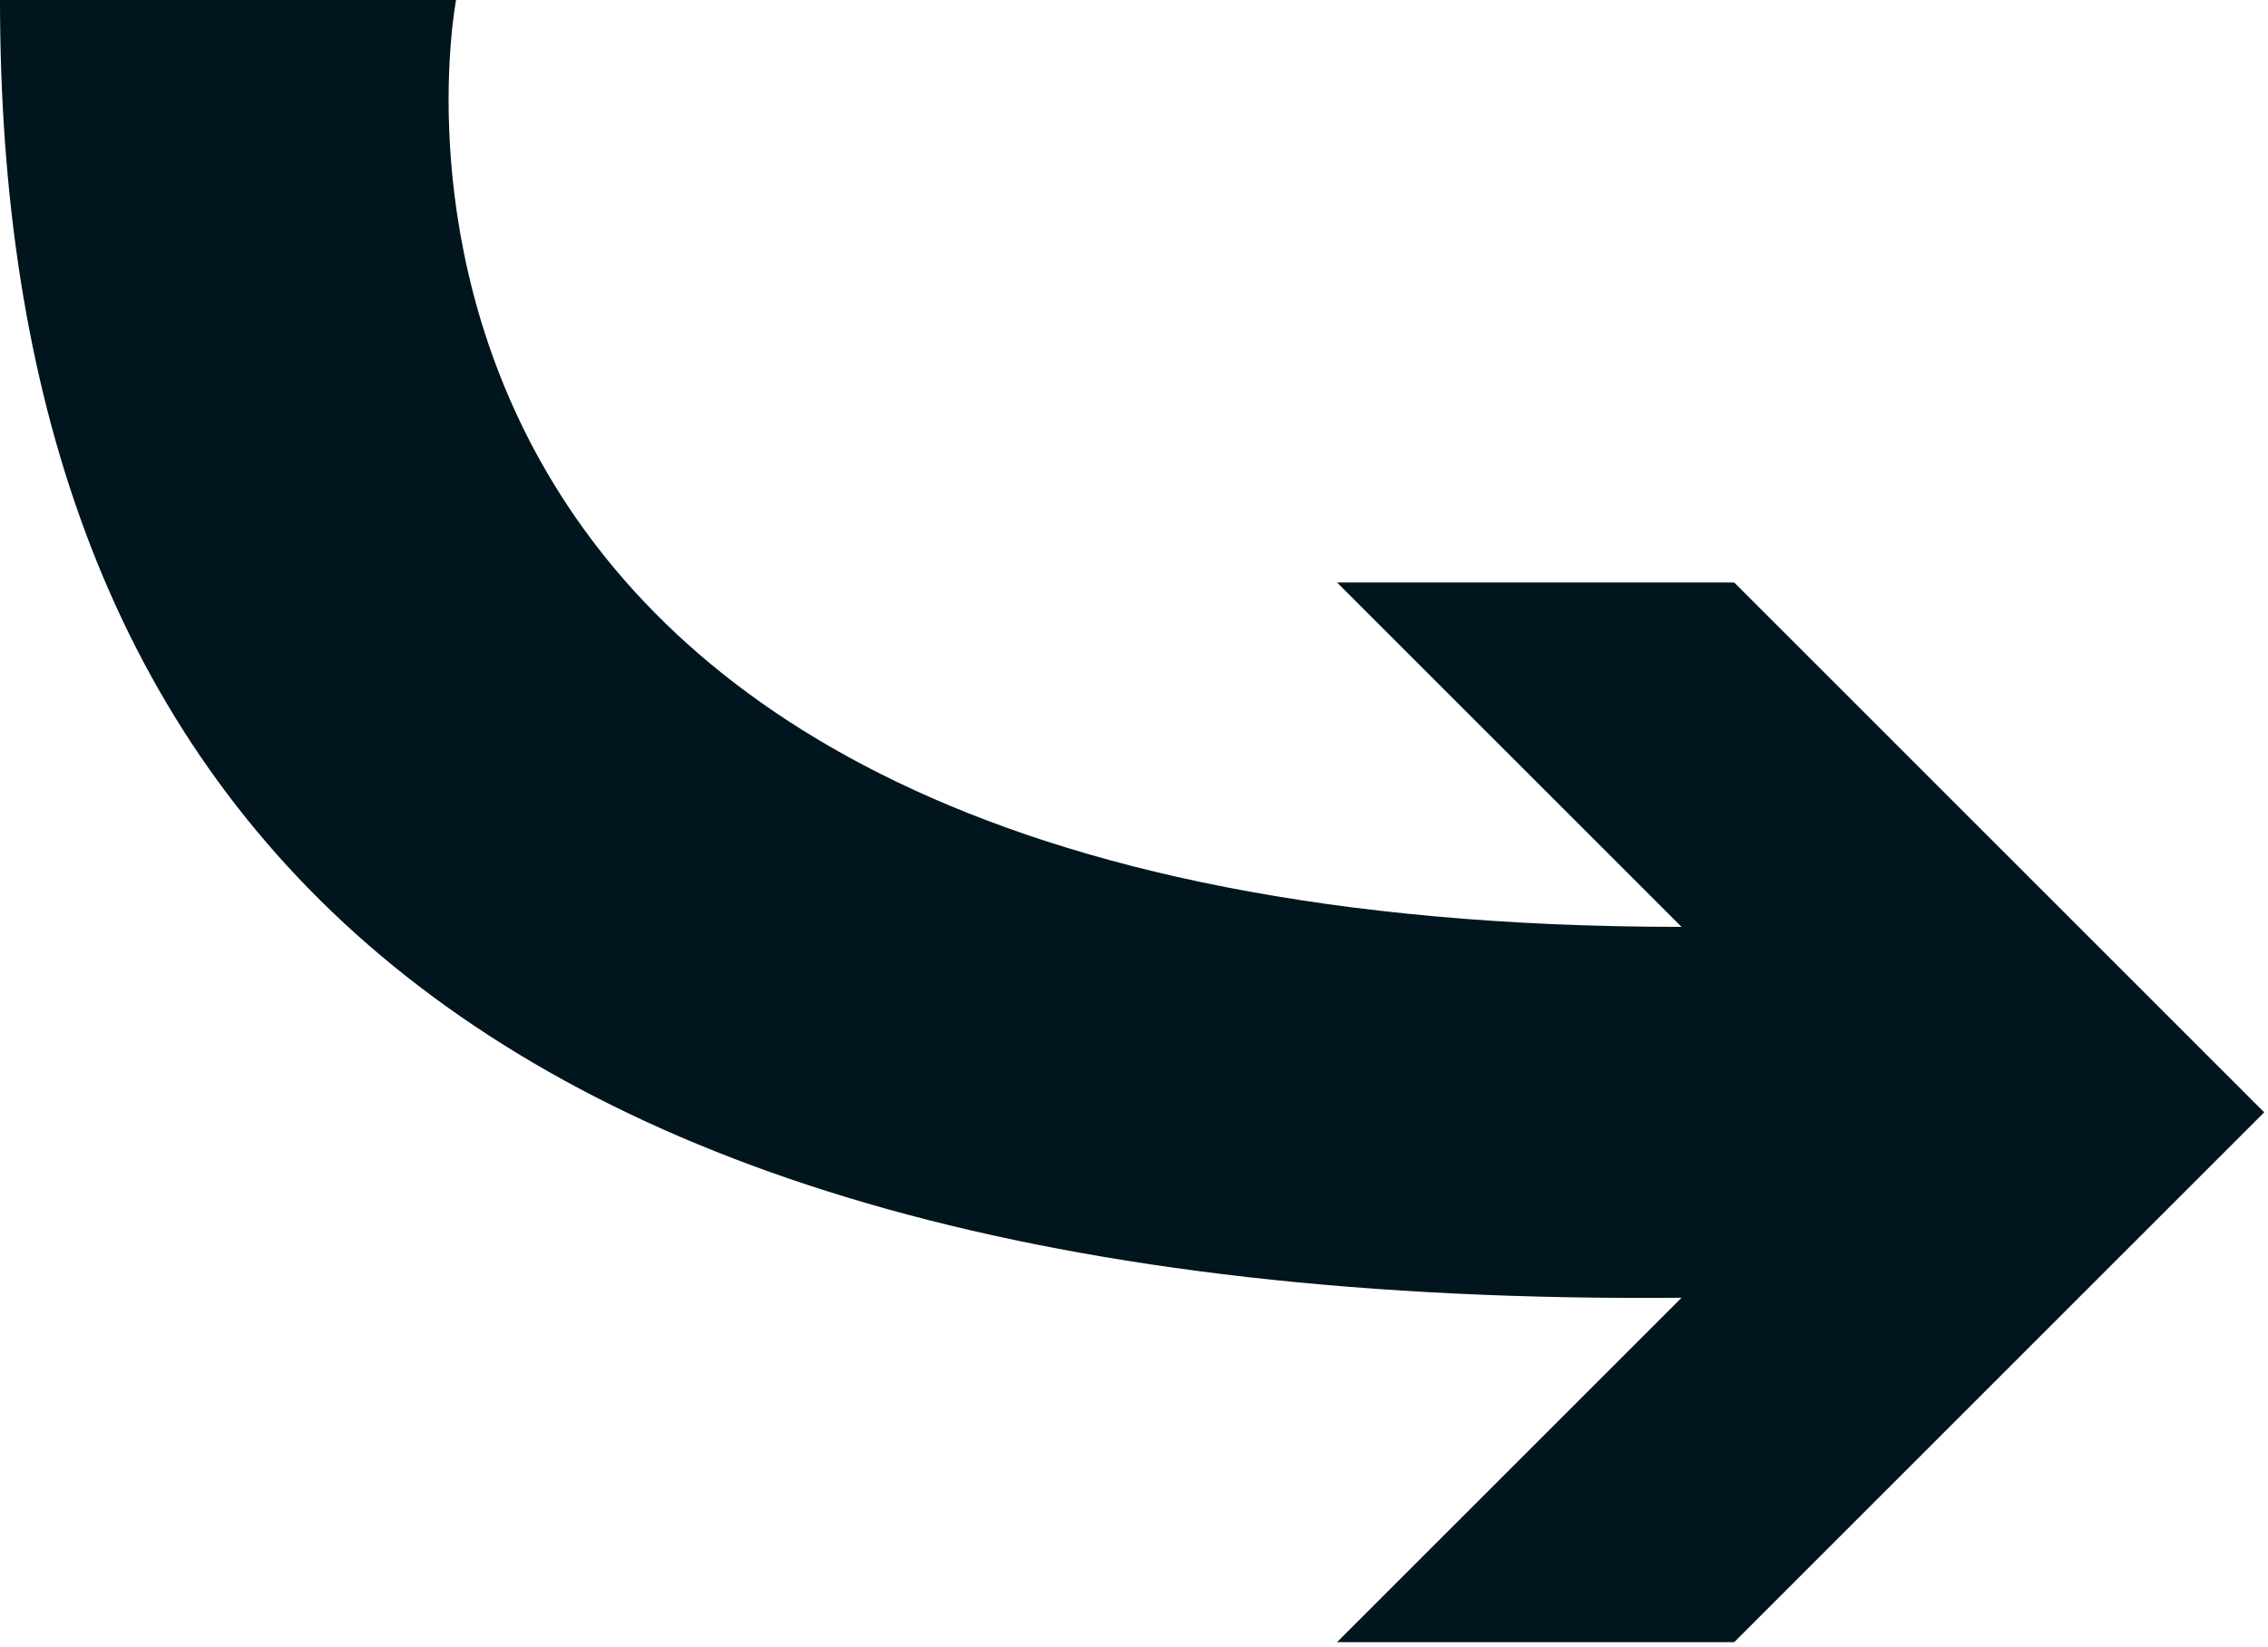
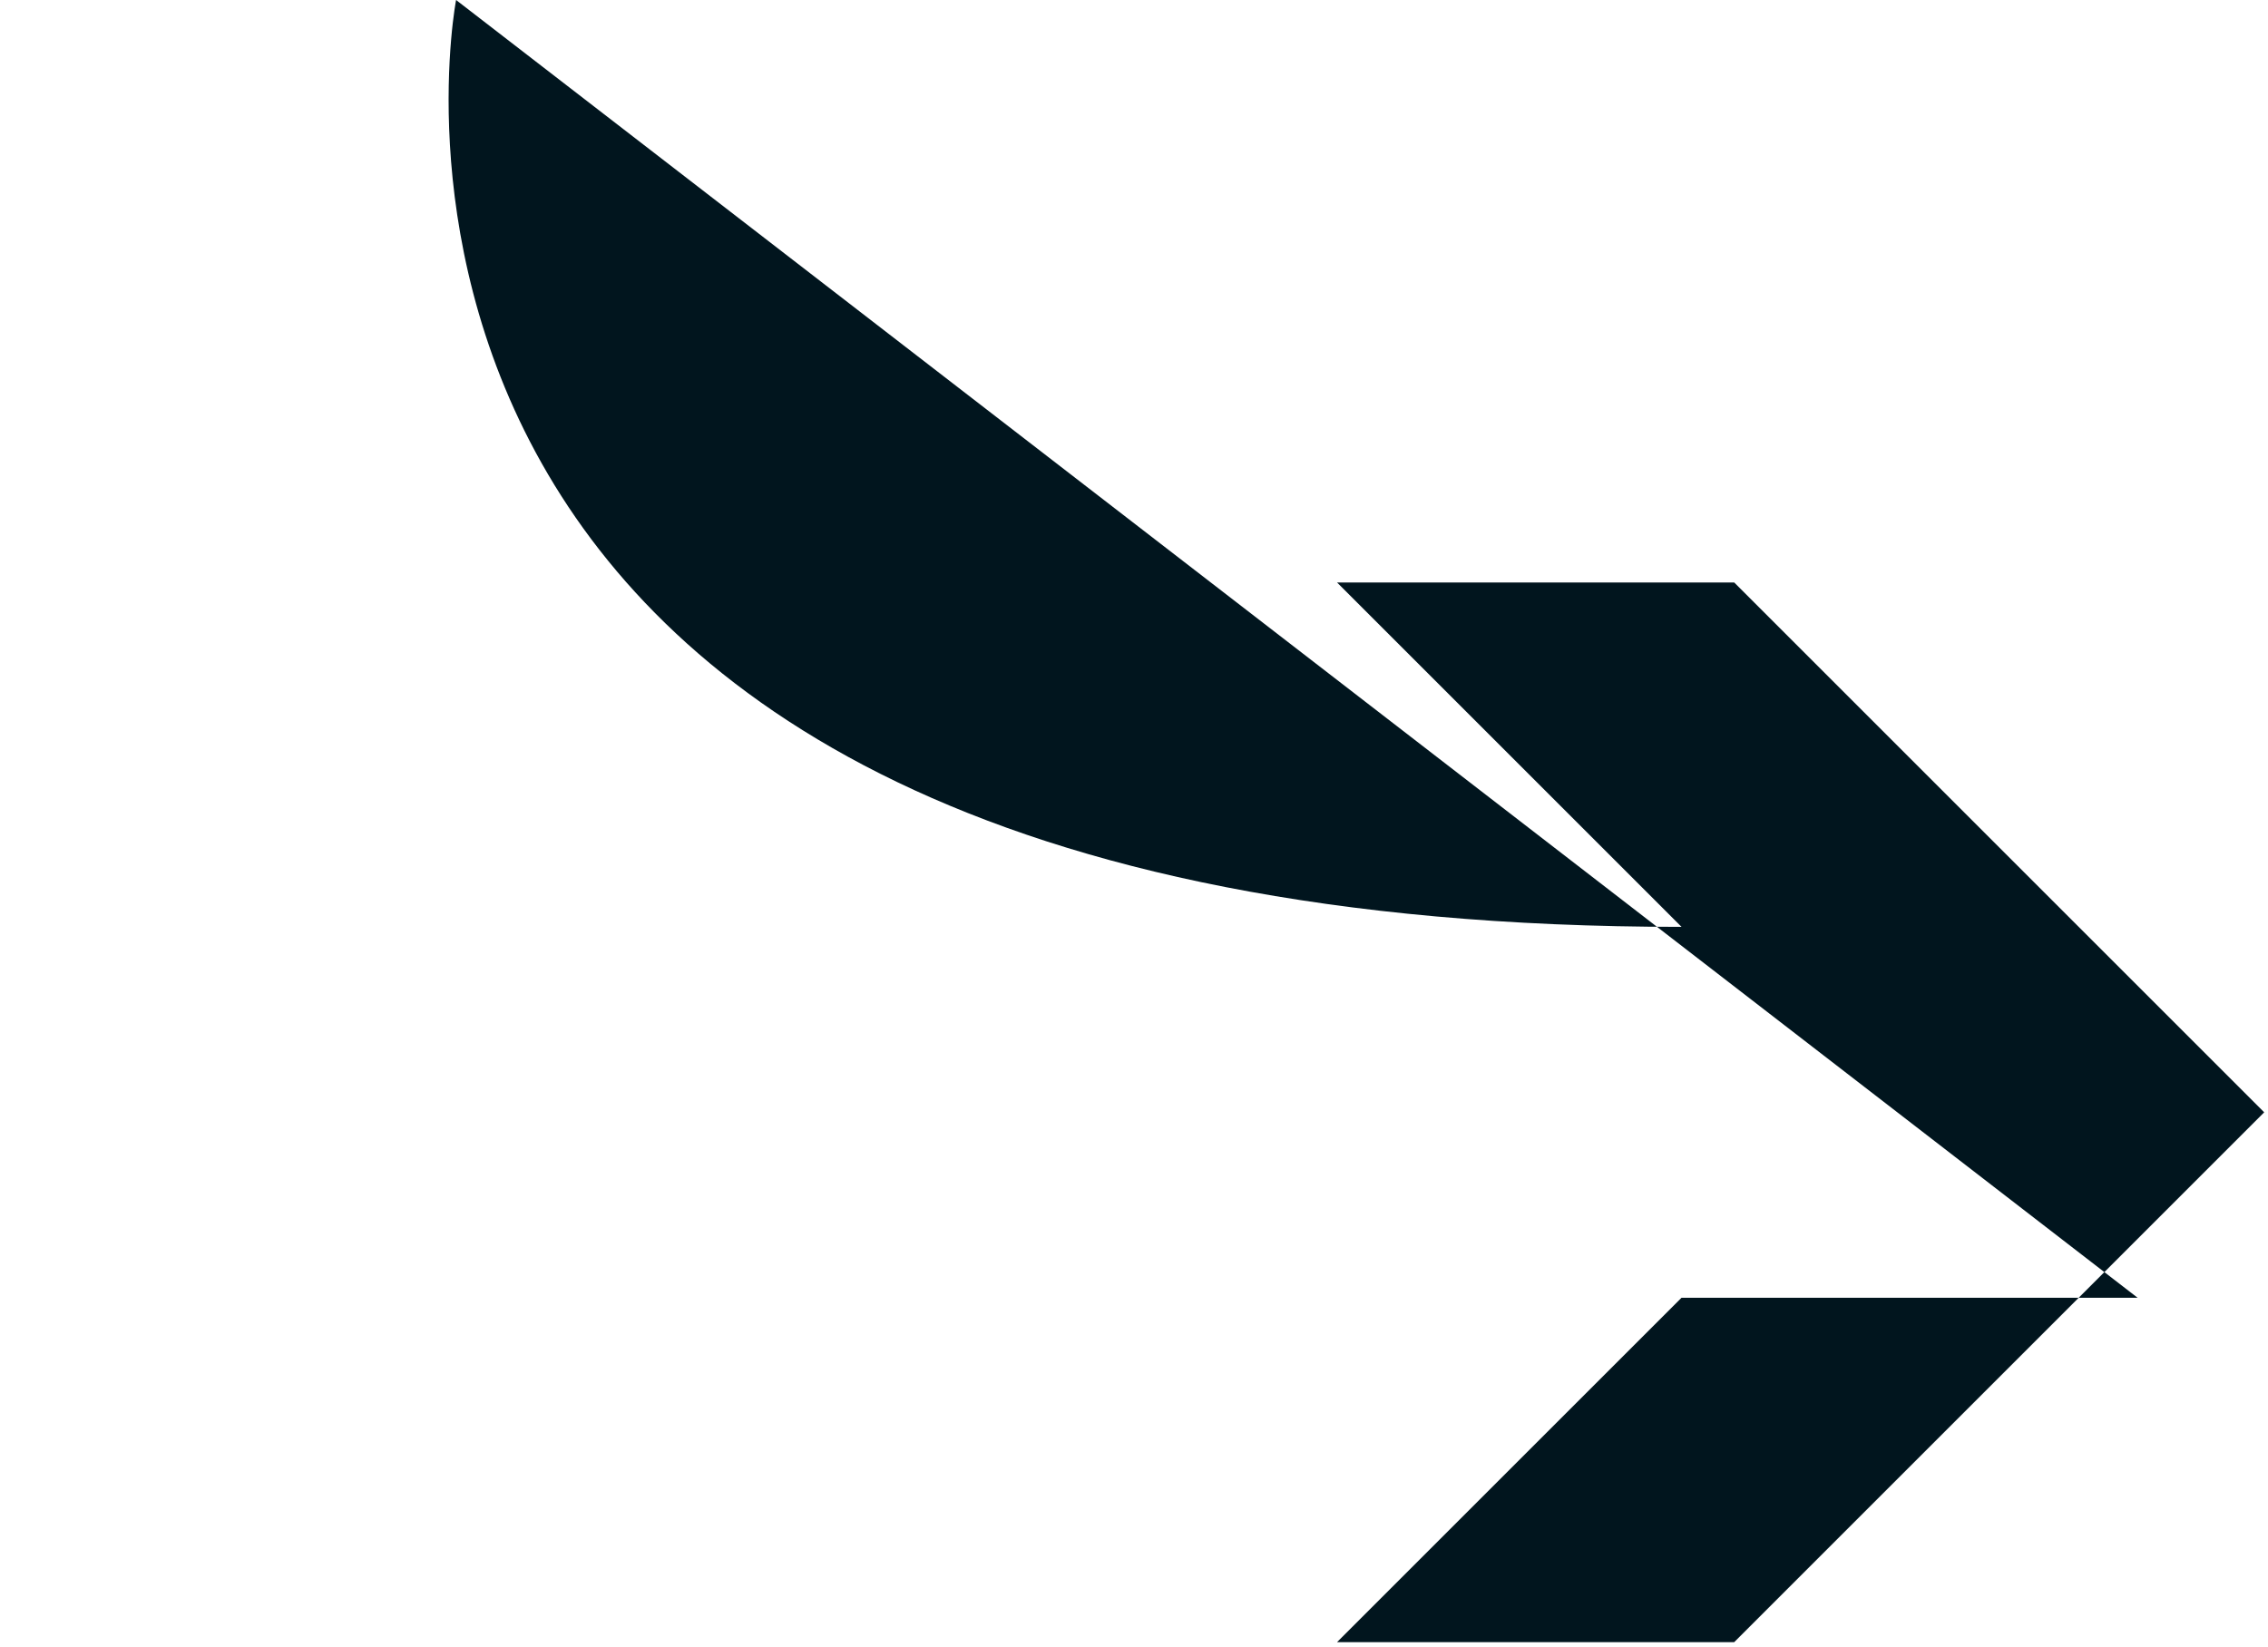
<svg xmlns="http://www.w3.org/2000/svg" width="100%" height="100%" viewBox="0 0 358 260" version="1.1" xml:space="preserve" style="fill-rule:evenodd;clip-rule:evenodd;stroke-linejoin:round;stroke-miterlimit:2;">
-   <path d="M71.993,0c0,0 -28.415,146.347 193.433,146.347l-54.379,-54.379l62.692,-0l83.66,83.66l-83.66,83.66l-62.692,-0l54.379,-54.379c-198.773,1.735 -265.426,-81.92 -265.426,-204.909l71.993,-0Z" style="fill:#01151e;" />
+   <path d="M71.993,0c0,0 -28.415,146.347 193.433,146.347l-54.379,-54.379l62.692,-0l83.66,83.66l-83.66,83.66l-62.692,-0l54.379,-54.379l71.993,-0Z" style="fill:#01151e;" />
</svg>